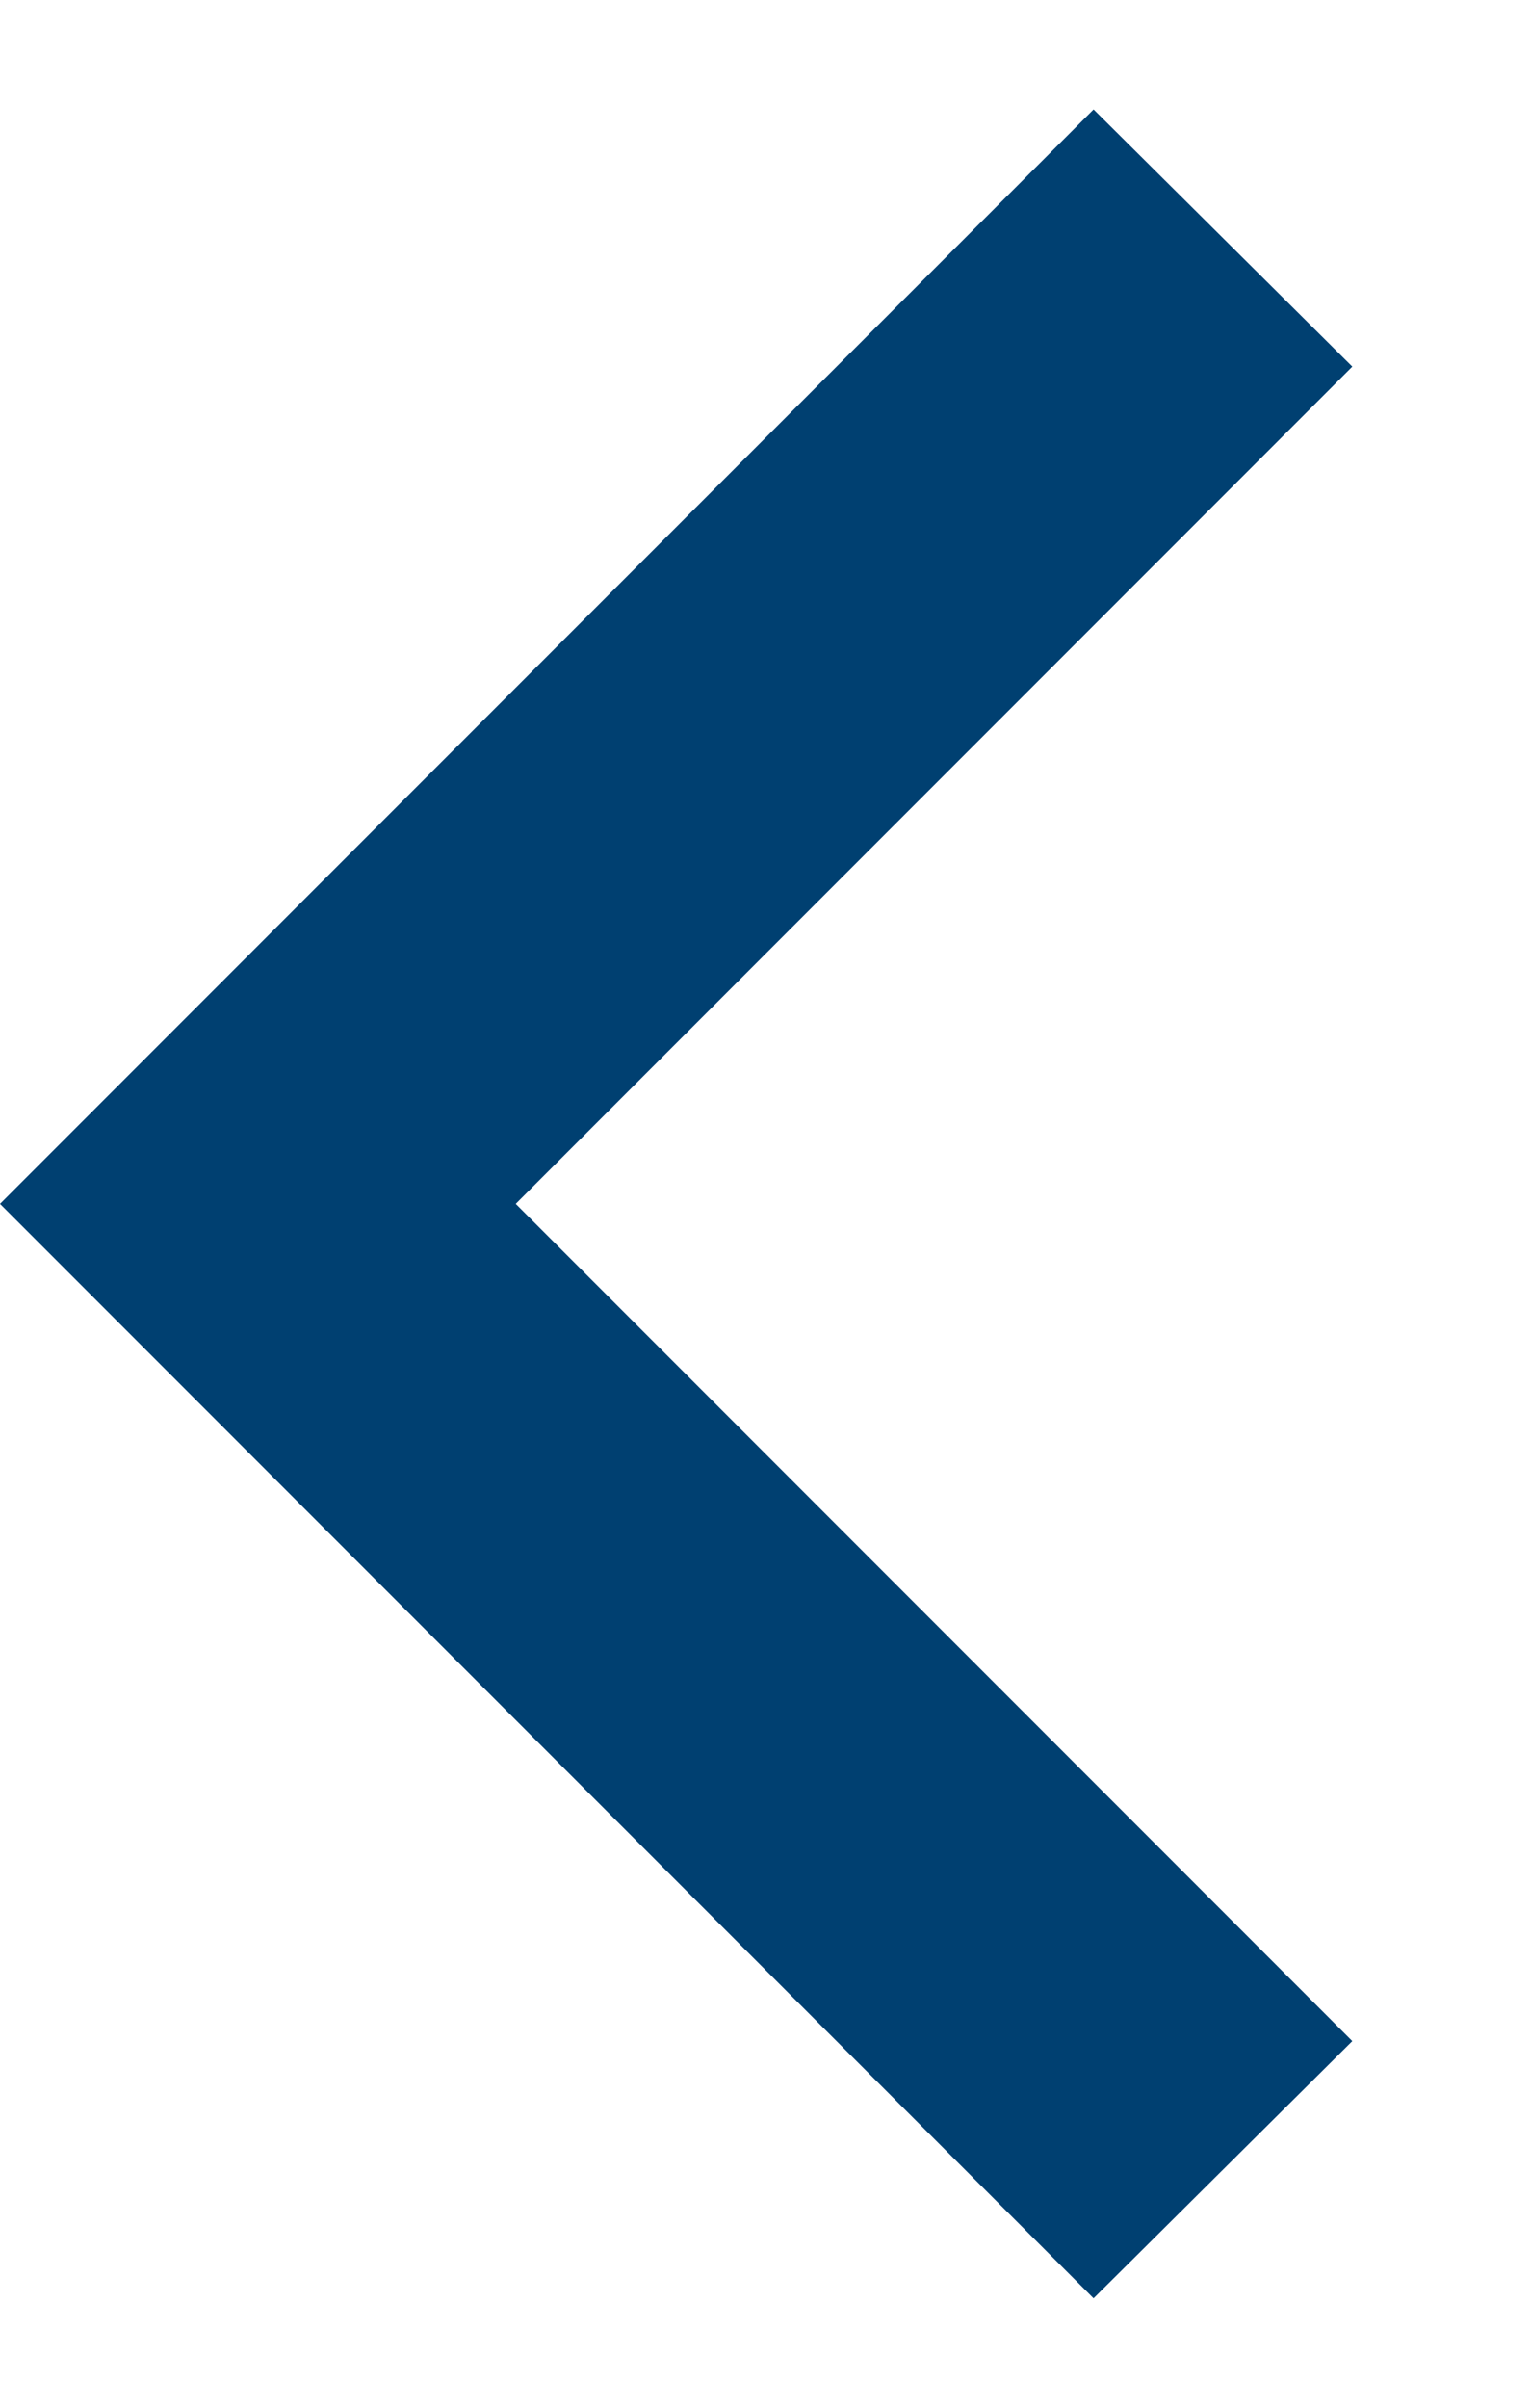
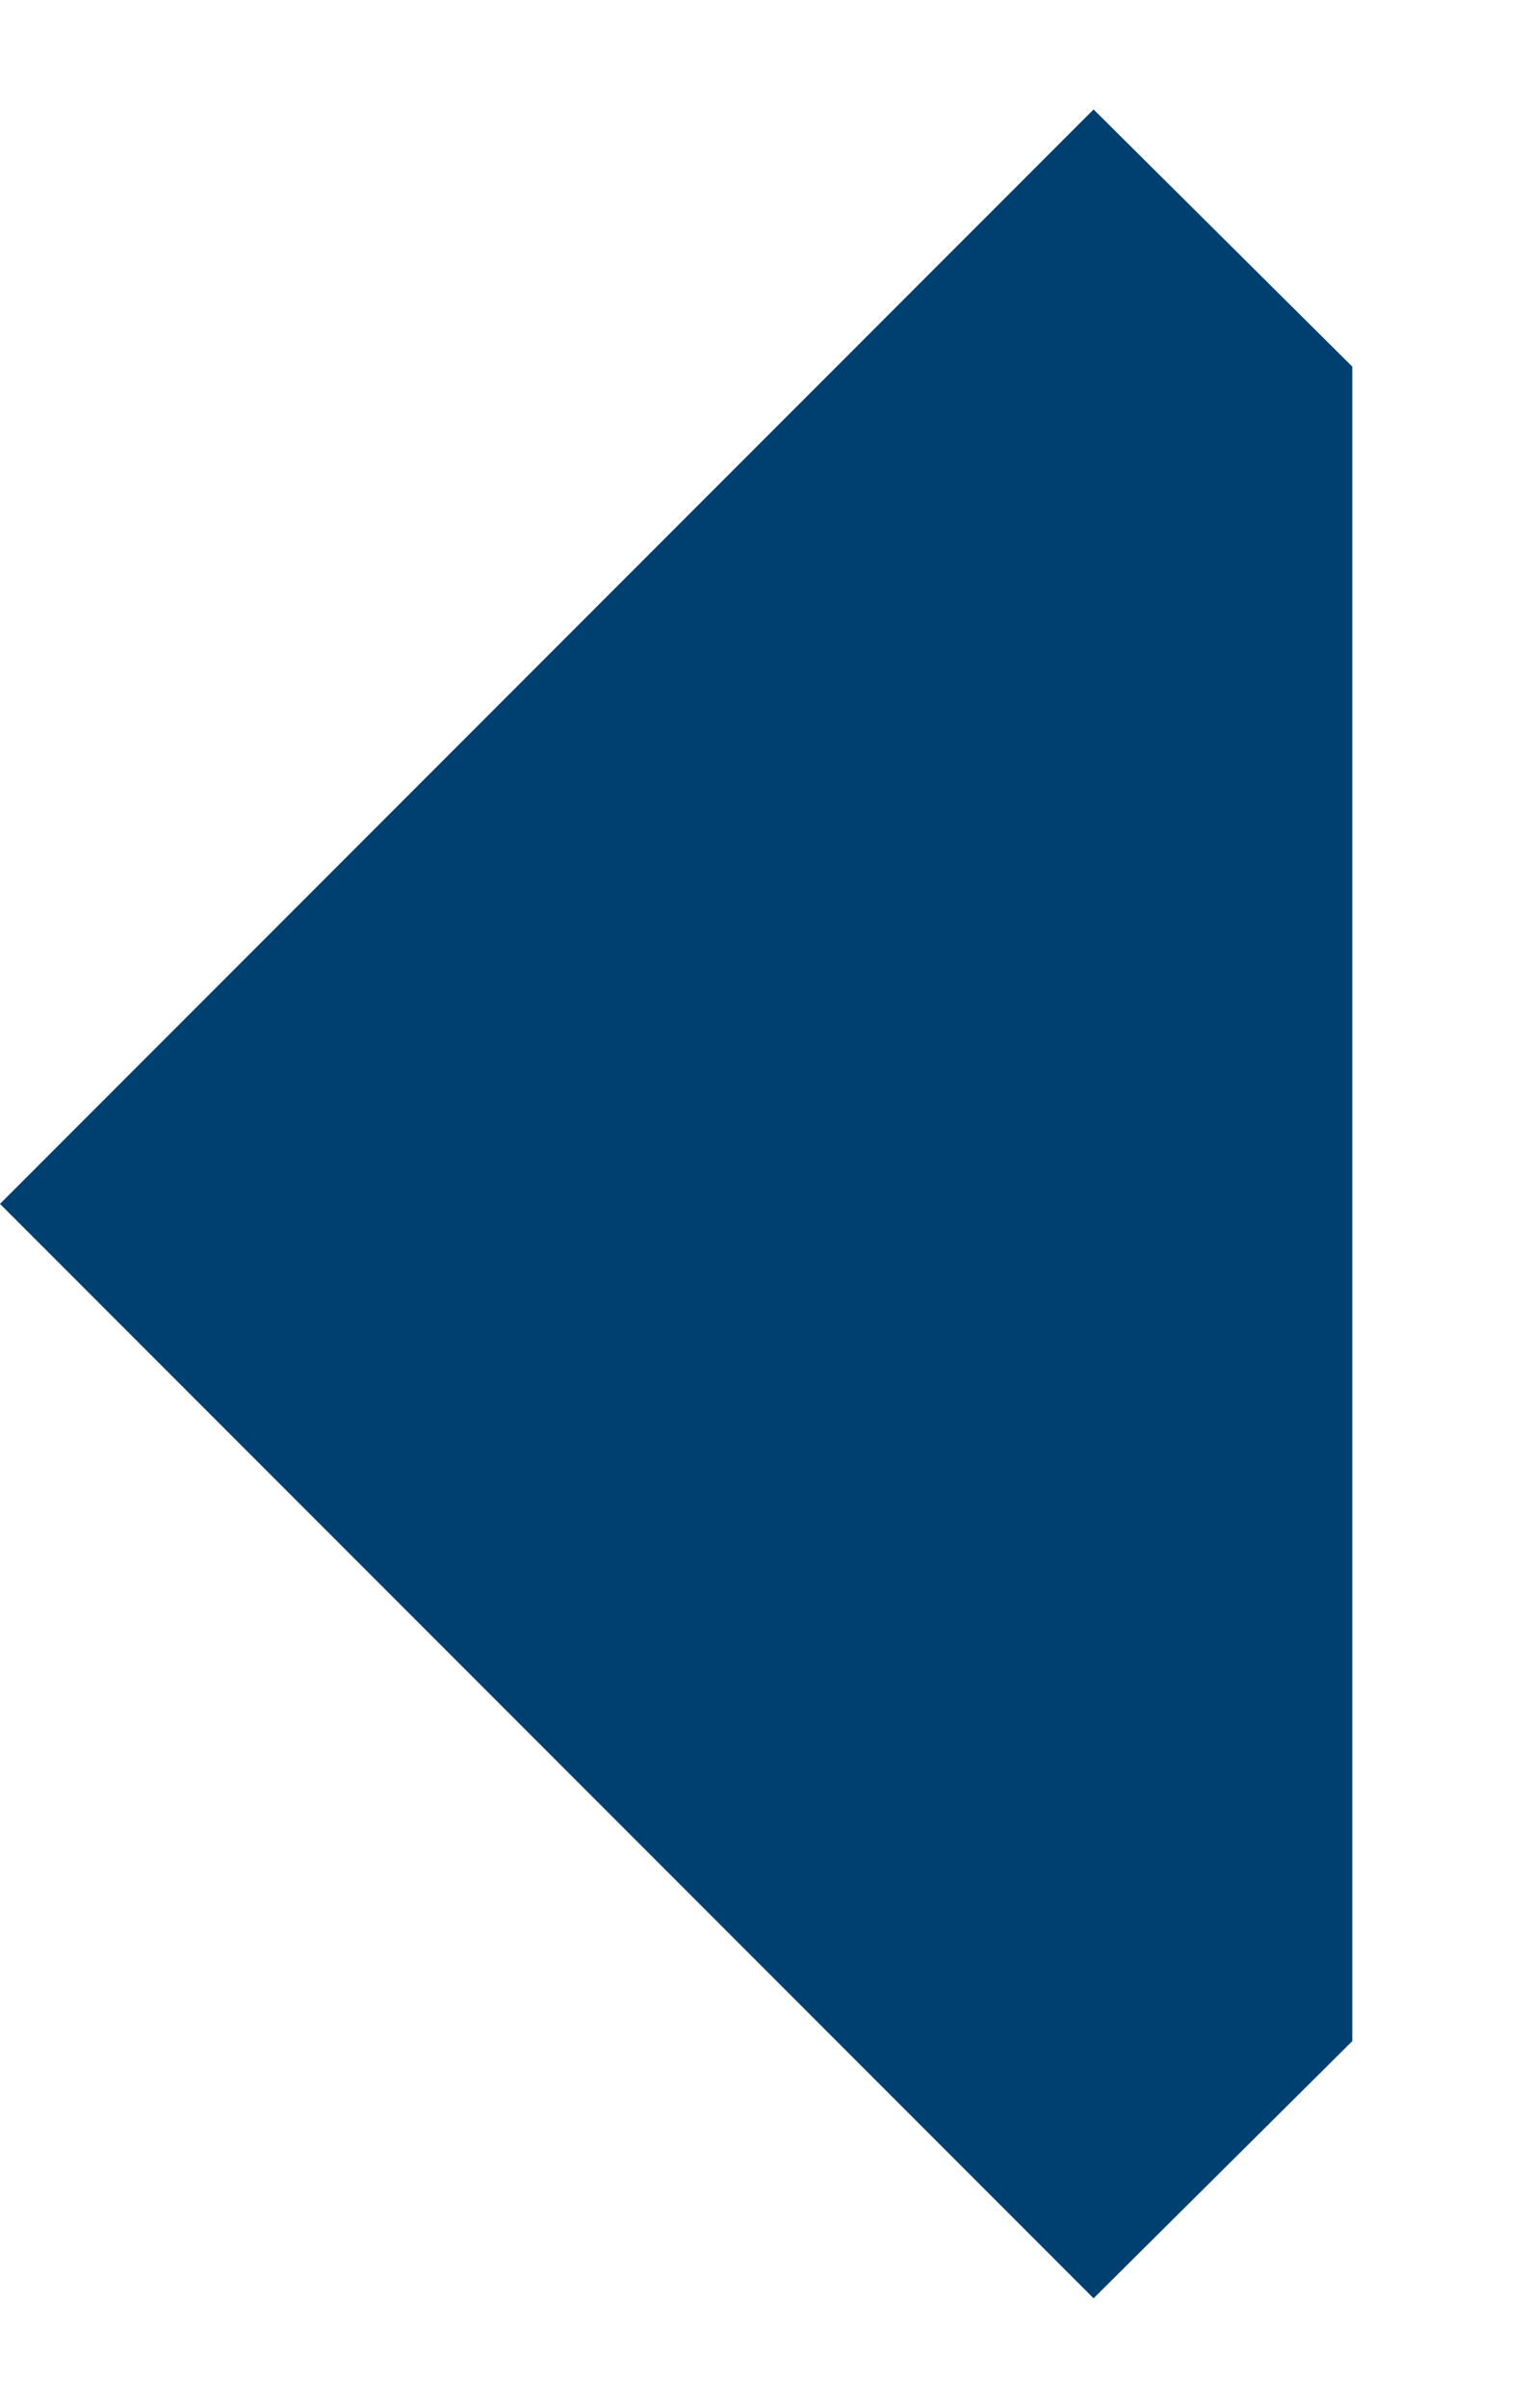
<svg xmlns="http://www.w3.org/2000/svg" width="7" height="11" viewBox="0 0 7 11" fill="none">
  <title>Left arrow</title>
-   <path d="M6.183 1.675L2.358 5.5L6.183 9.325L5 10.5L-0 5.5L5 0.5L6.183 1.675Z" fill="#004071" />
+   <path d="M6.183 1.675L6.183 9.325L5 10.5L-0 5.5L5 0.5L6.183 1.675Z" fill="#004071" />
</svg>